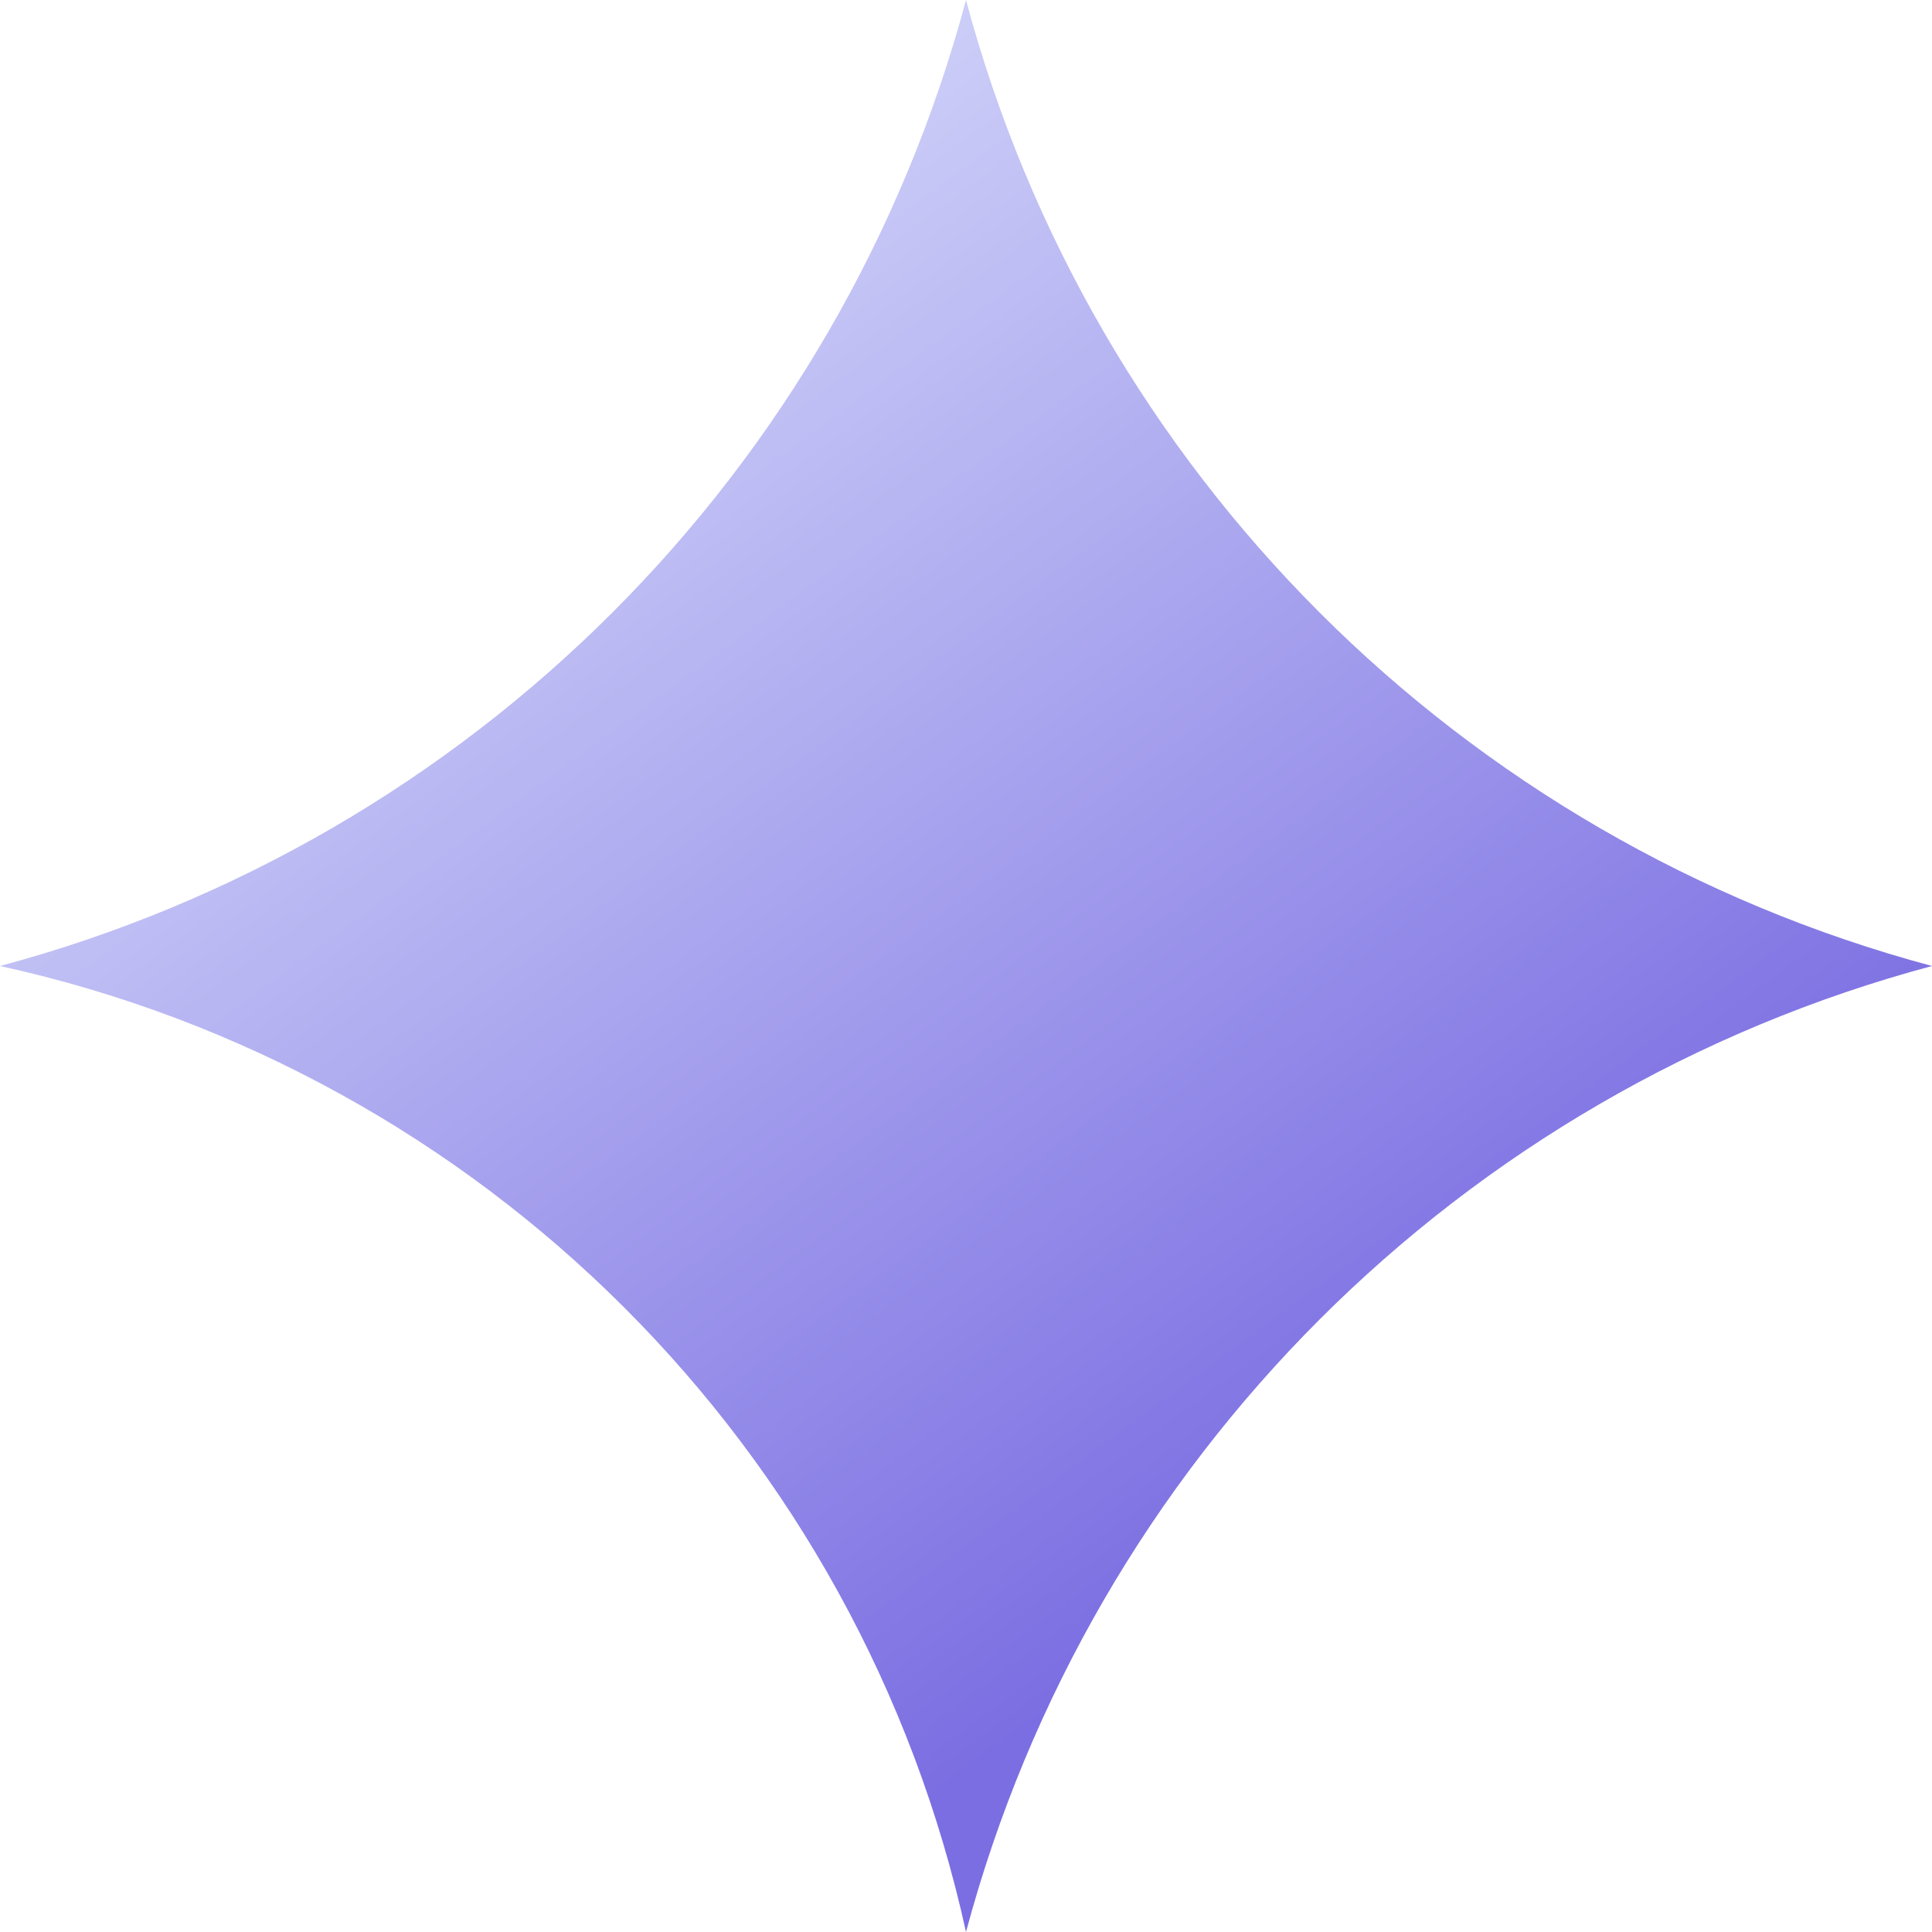
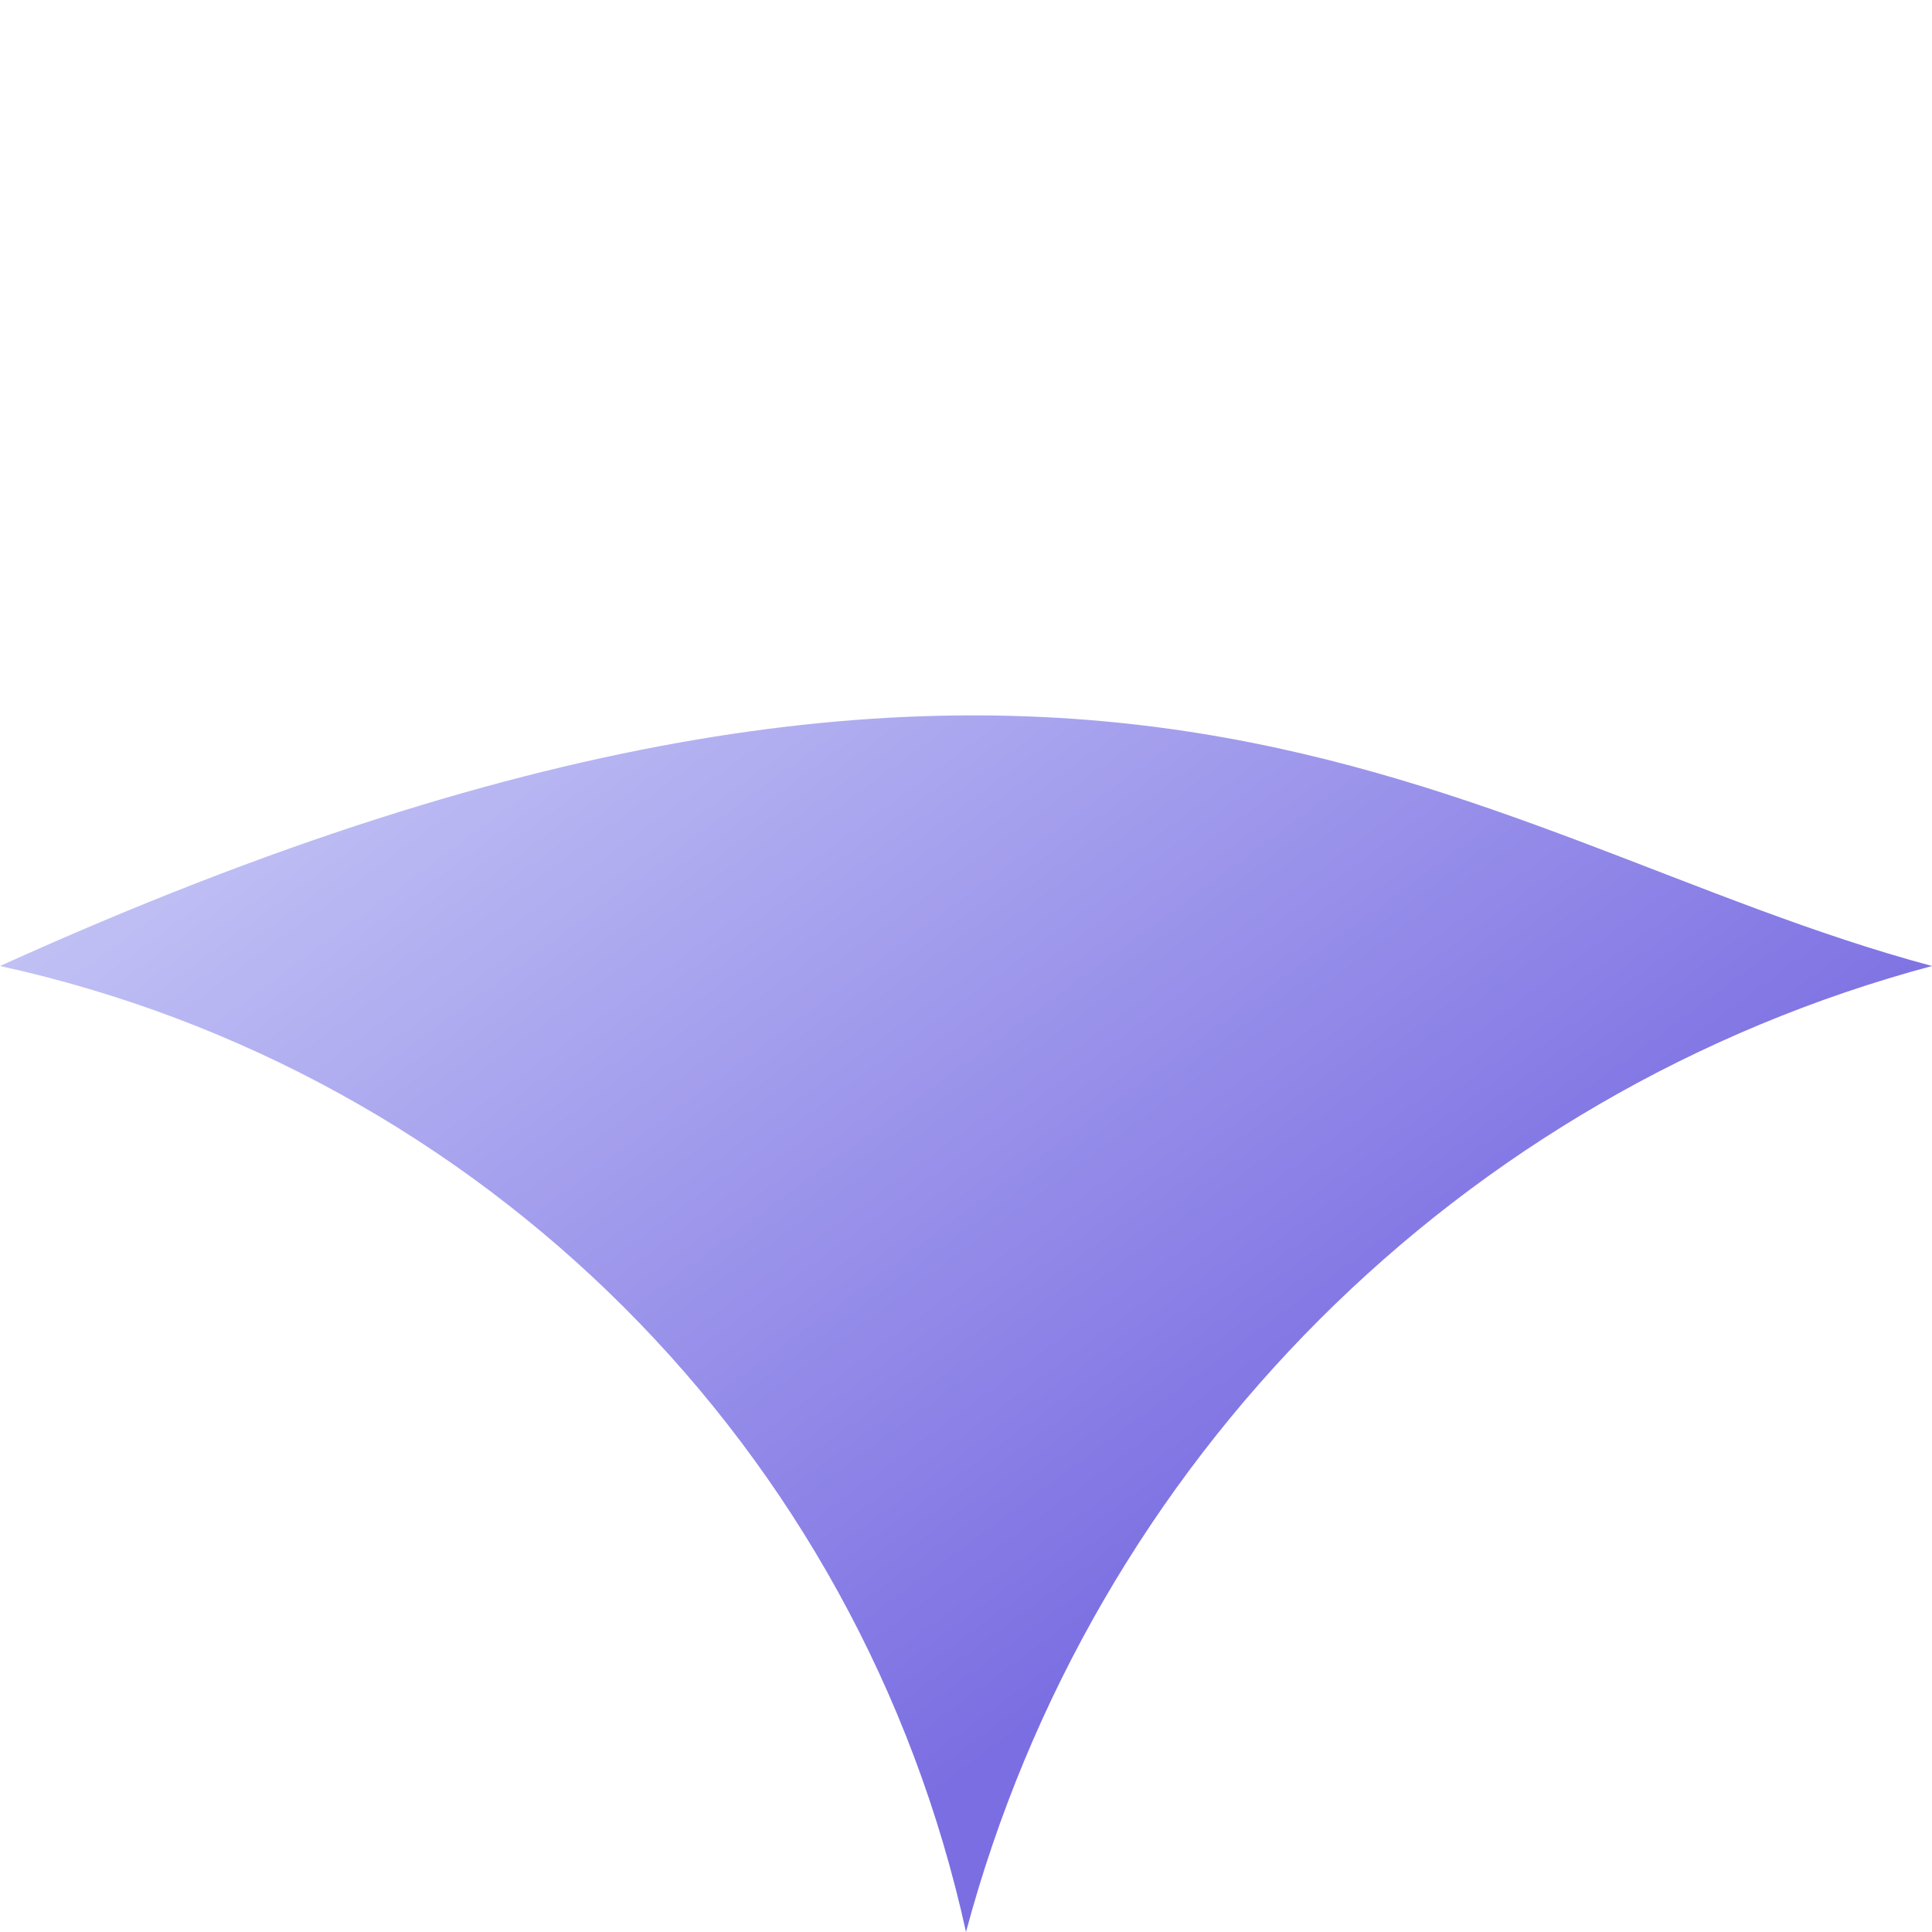
<svg xmlns="http://www.w3.org/2000/svg" class="image-for-light" width="44" height="44" viewBox="0 0 44 44" fill="none">
-   <path d="M0 22C10.738 19.125 19.125 10.738 22 1.42738e-06C24.875 10.738 33.262 19.125 44 22C33.262 24.875 24.875 33.262 22 44C19.587 33.002 10.998 24.413 0 22Z" fill="url(#a)" />
+   <path d="M0 22C24.875 10.738 33.262 19.125 44 22C33.262 24.875 24.875 33.262 22 44C19.587 33.002 10.998 24.413 0 22Z" fill="url(#a)" />
  <defs>
    <linearGradient id="a" x1="8.5" y1="9.5" x2="28" y2="36" gradientUnits="userSpaceOnUse">
      <stop offset="0%" stop-color="#CDCFF8" />
      <stop offset="1" stop-color="#7B6EE2" />
    </linearGradient>
  </defs>
</svg>